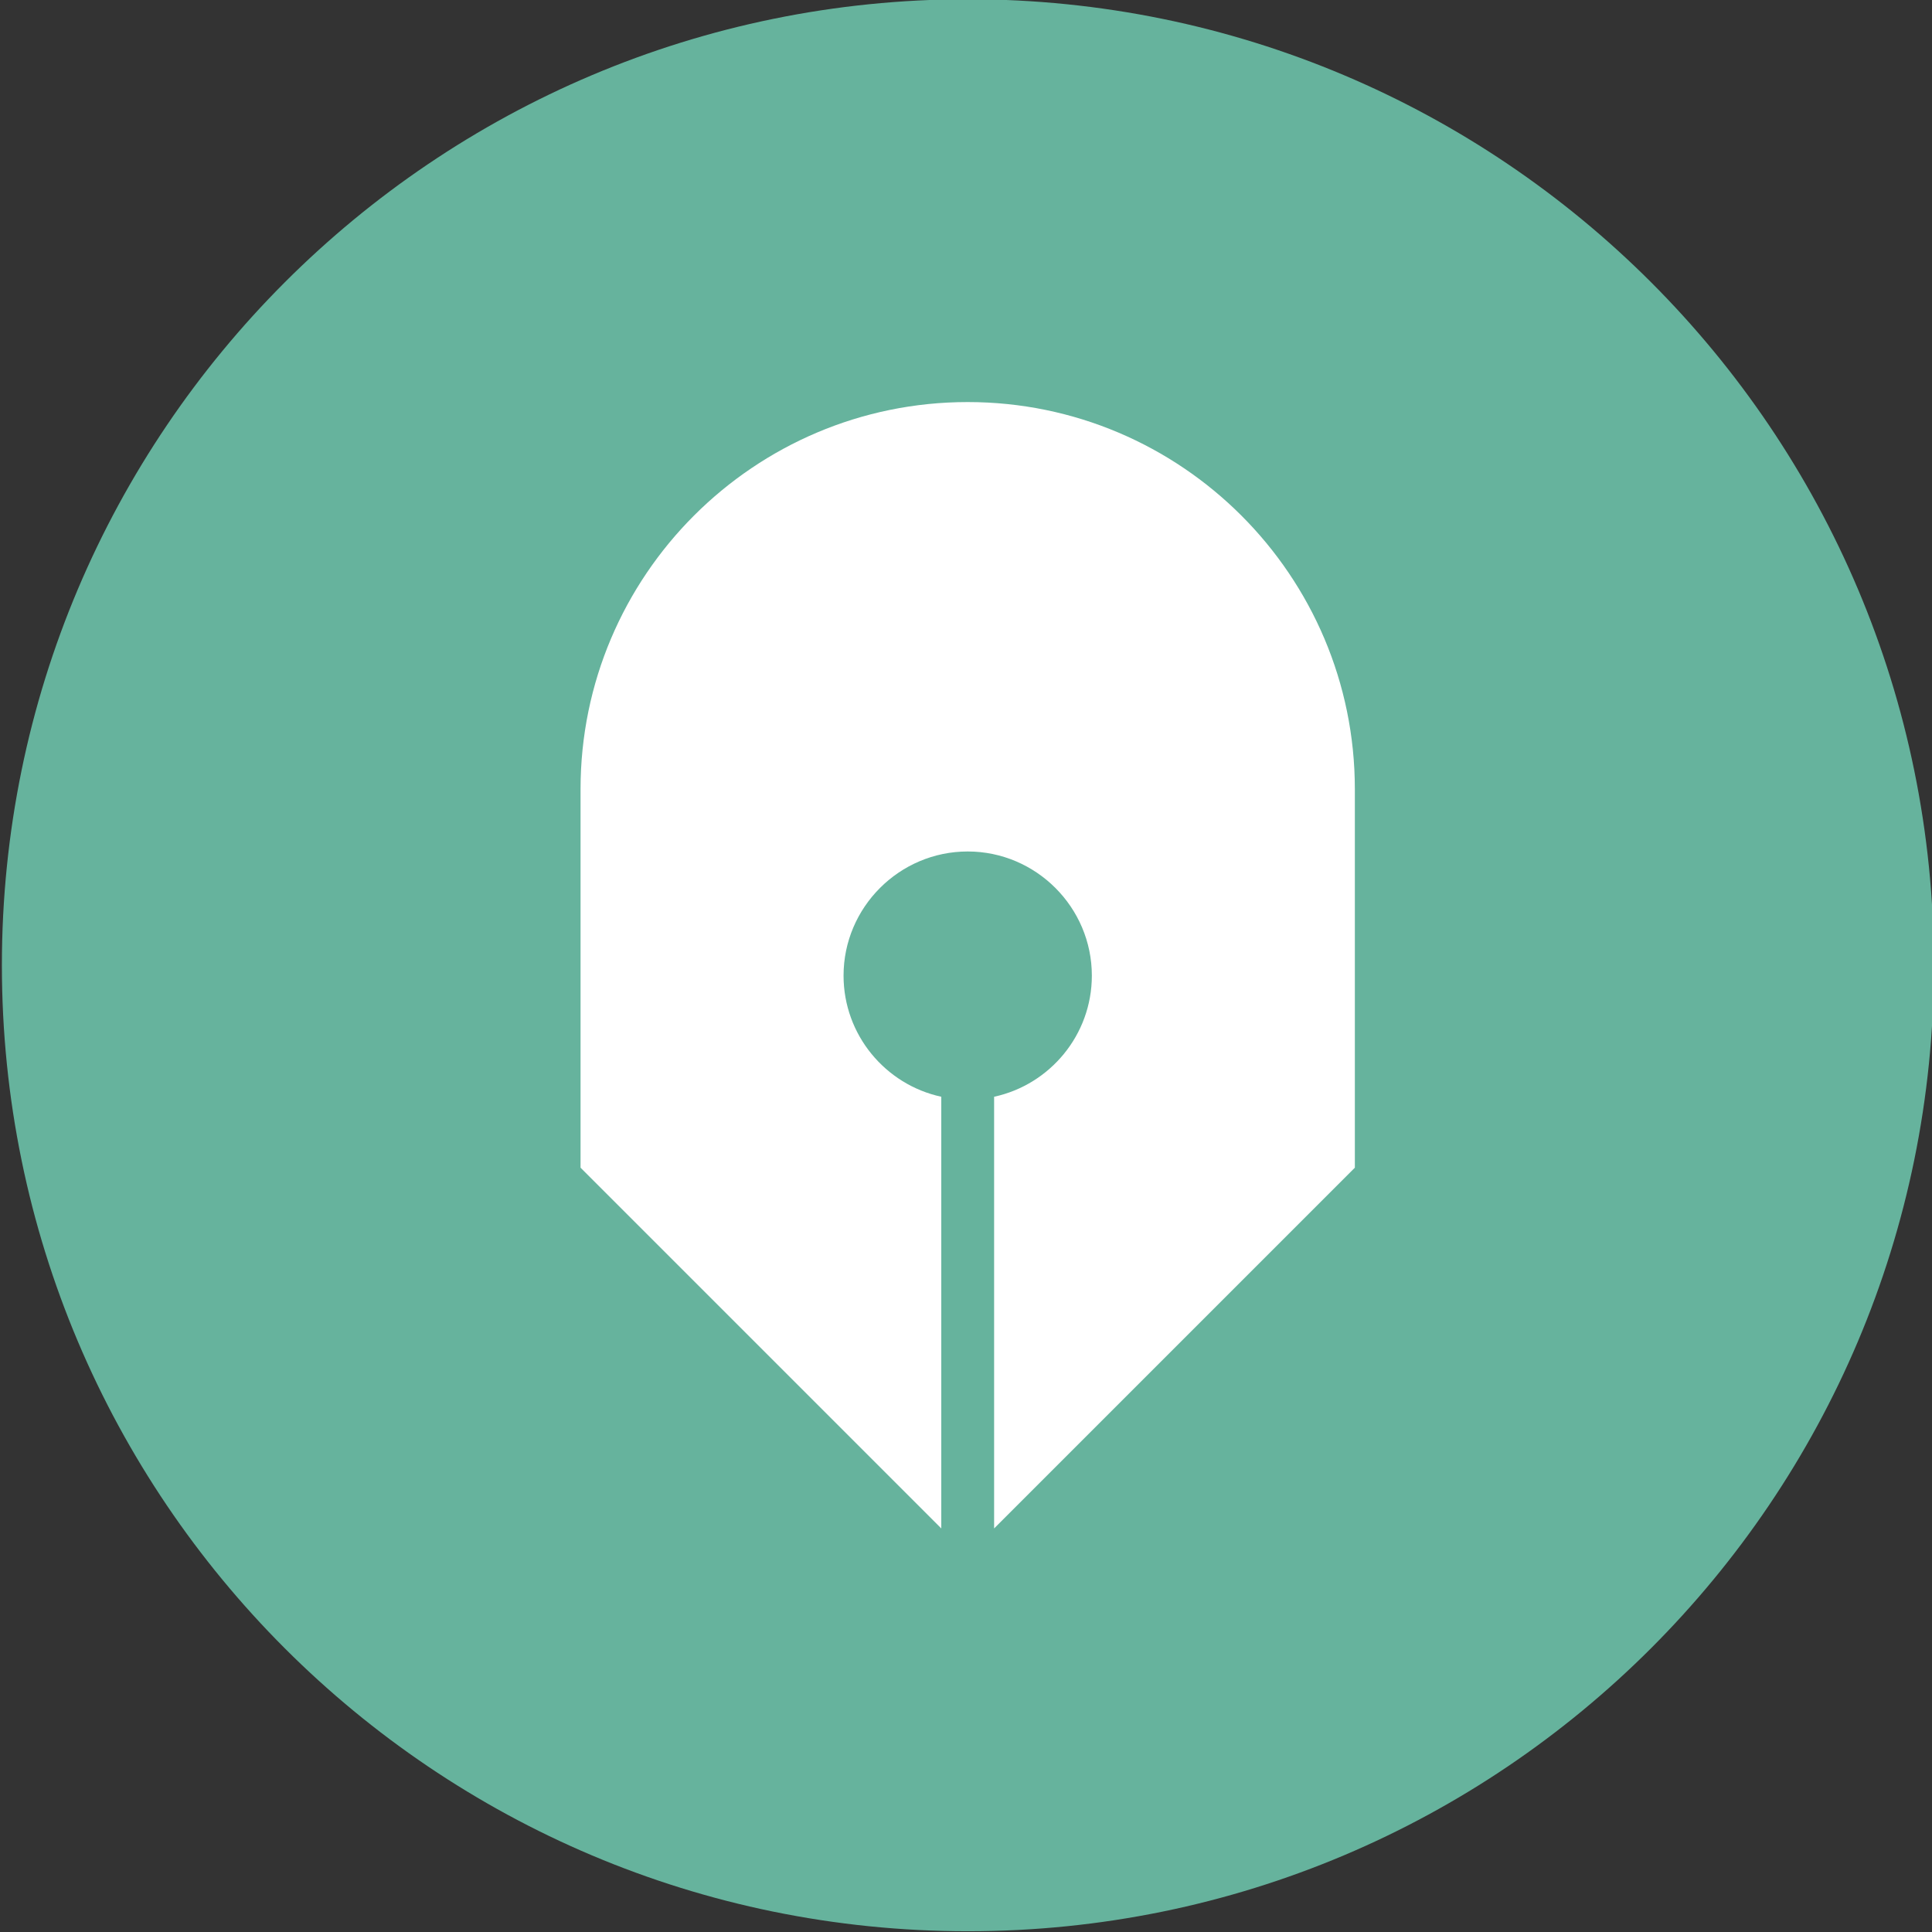
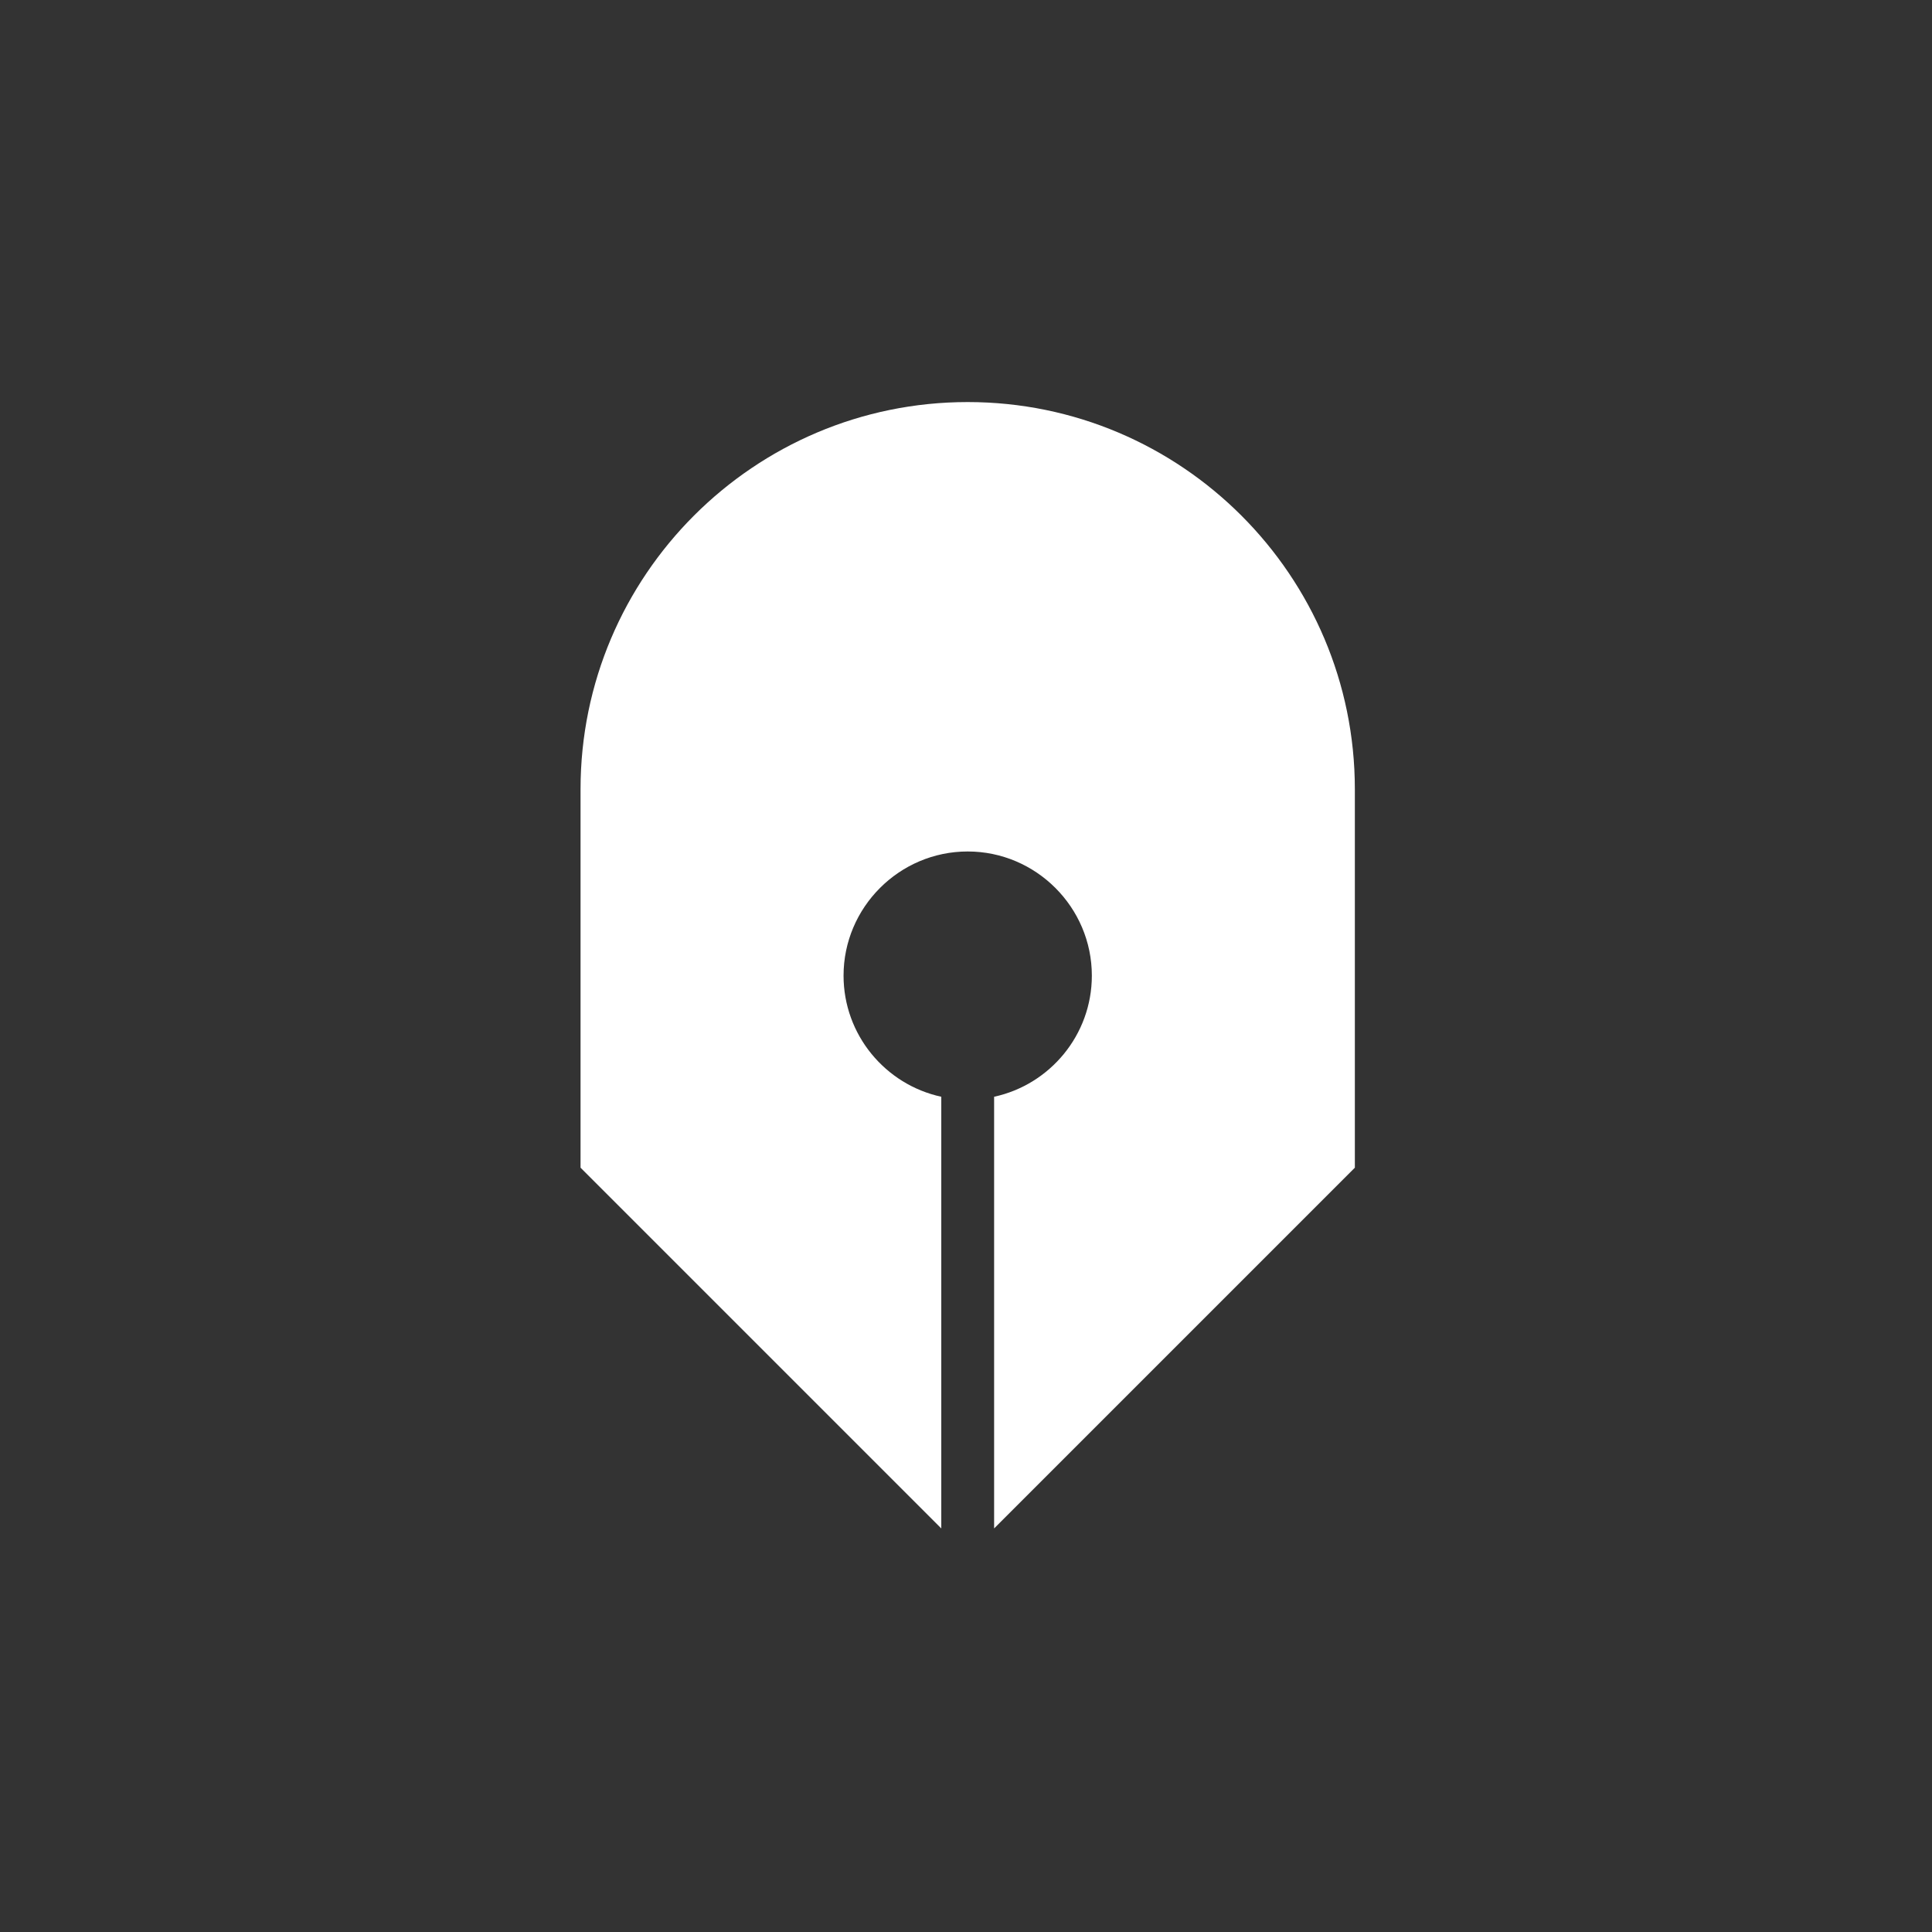
<svg xmlns="http://www.w3.org/2000/svg" id="Layer_1" viewBox="0 0 512 512">
  <rect x="0" y="0" width="512" height="512" fill="#333333" stroke="none" />
  <defs>
    <style>
      .cls-1 {
        fill: #66b39d;
      }

      .cls-1, .cls-2 {
        stroke-width: 0px;
      }

      .cls-2 {
        fill: #fff;
      }
    </style>
  </defs>
-   <path class="cls-1" d="M256.5-.2h0c141.4,0,256,114.6,256,256h0c0,141.4-114.6,256-256,256h0C115.1,511.8.5,397.2.5,255.8h0C.5,114.5,115.1-.2,256.5-.2Z" />
  <path class="cls-2" d="M223.55,258.55c0-18.1,14.8-32.9,32.9-32.9s32.9,14.8,32.9,32.9c0,15.7-11.1,28.9-25.9,32.1v114.4l93.6-93.6,2-2v-100.3c0-56.6-46-102.6-102.6-102.6s-102.6,46-102.6,102.6v100.3l95.6,95.6v-114.4c-14.8-3.2-25.9-16.4-25.9-32.1Z" />
</svg>